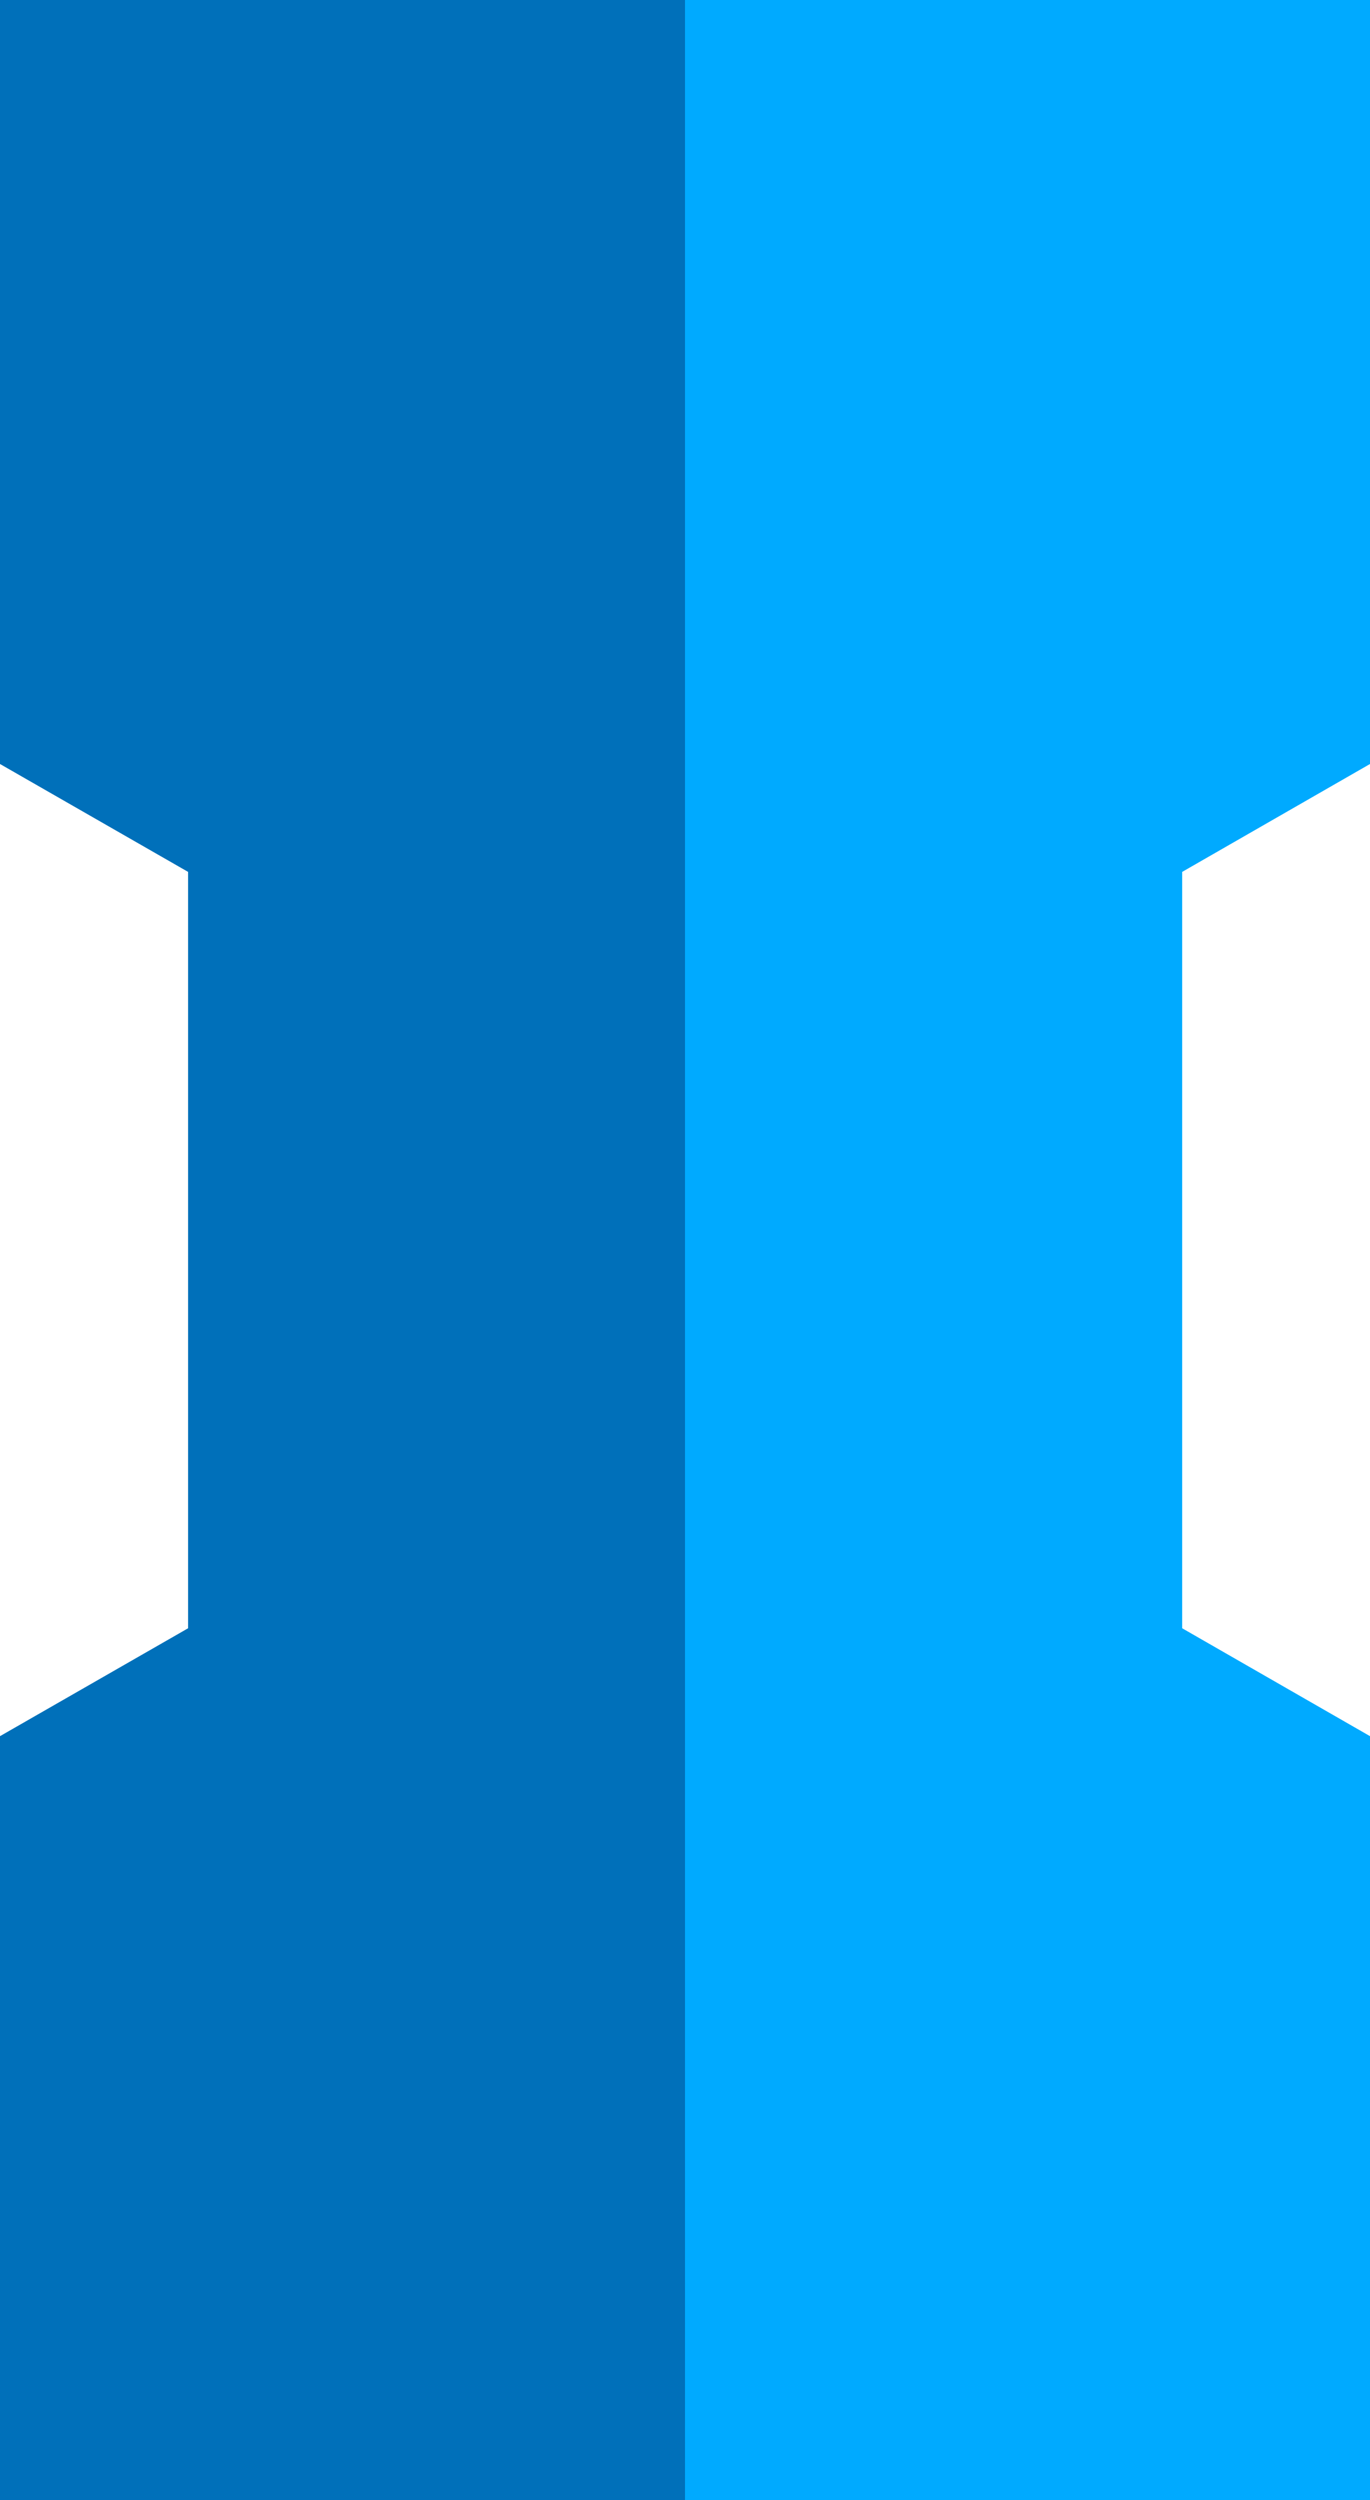
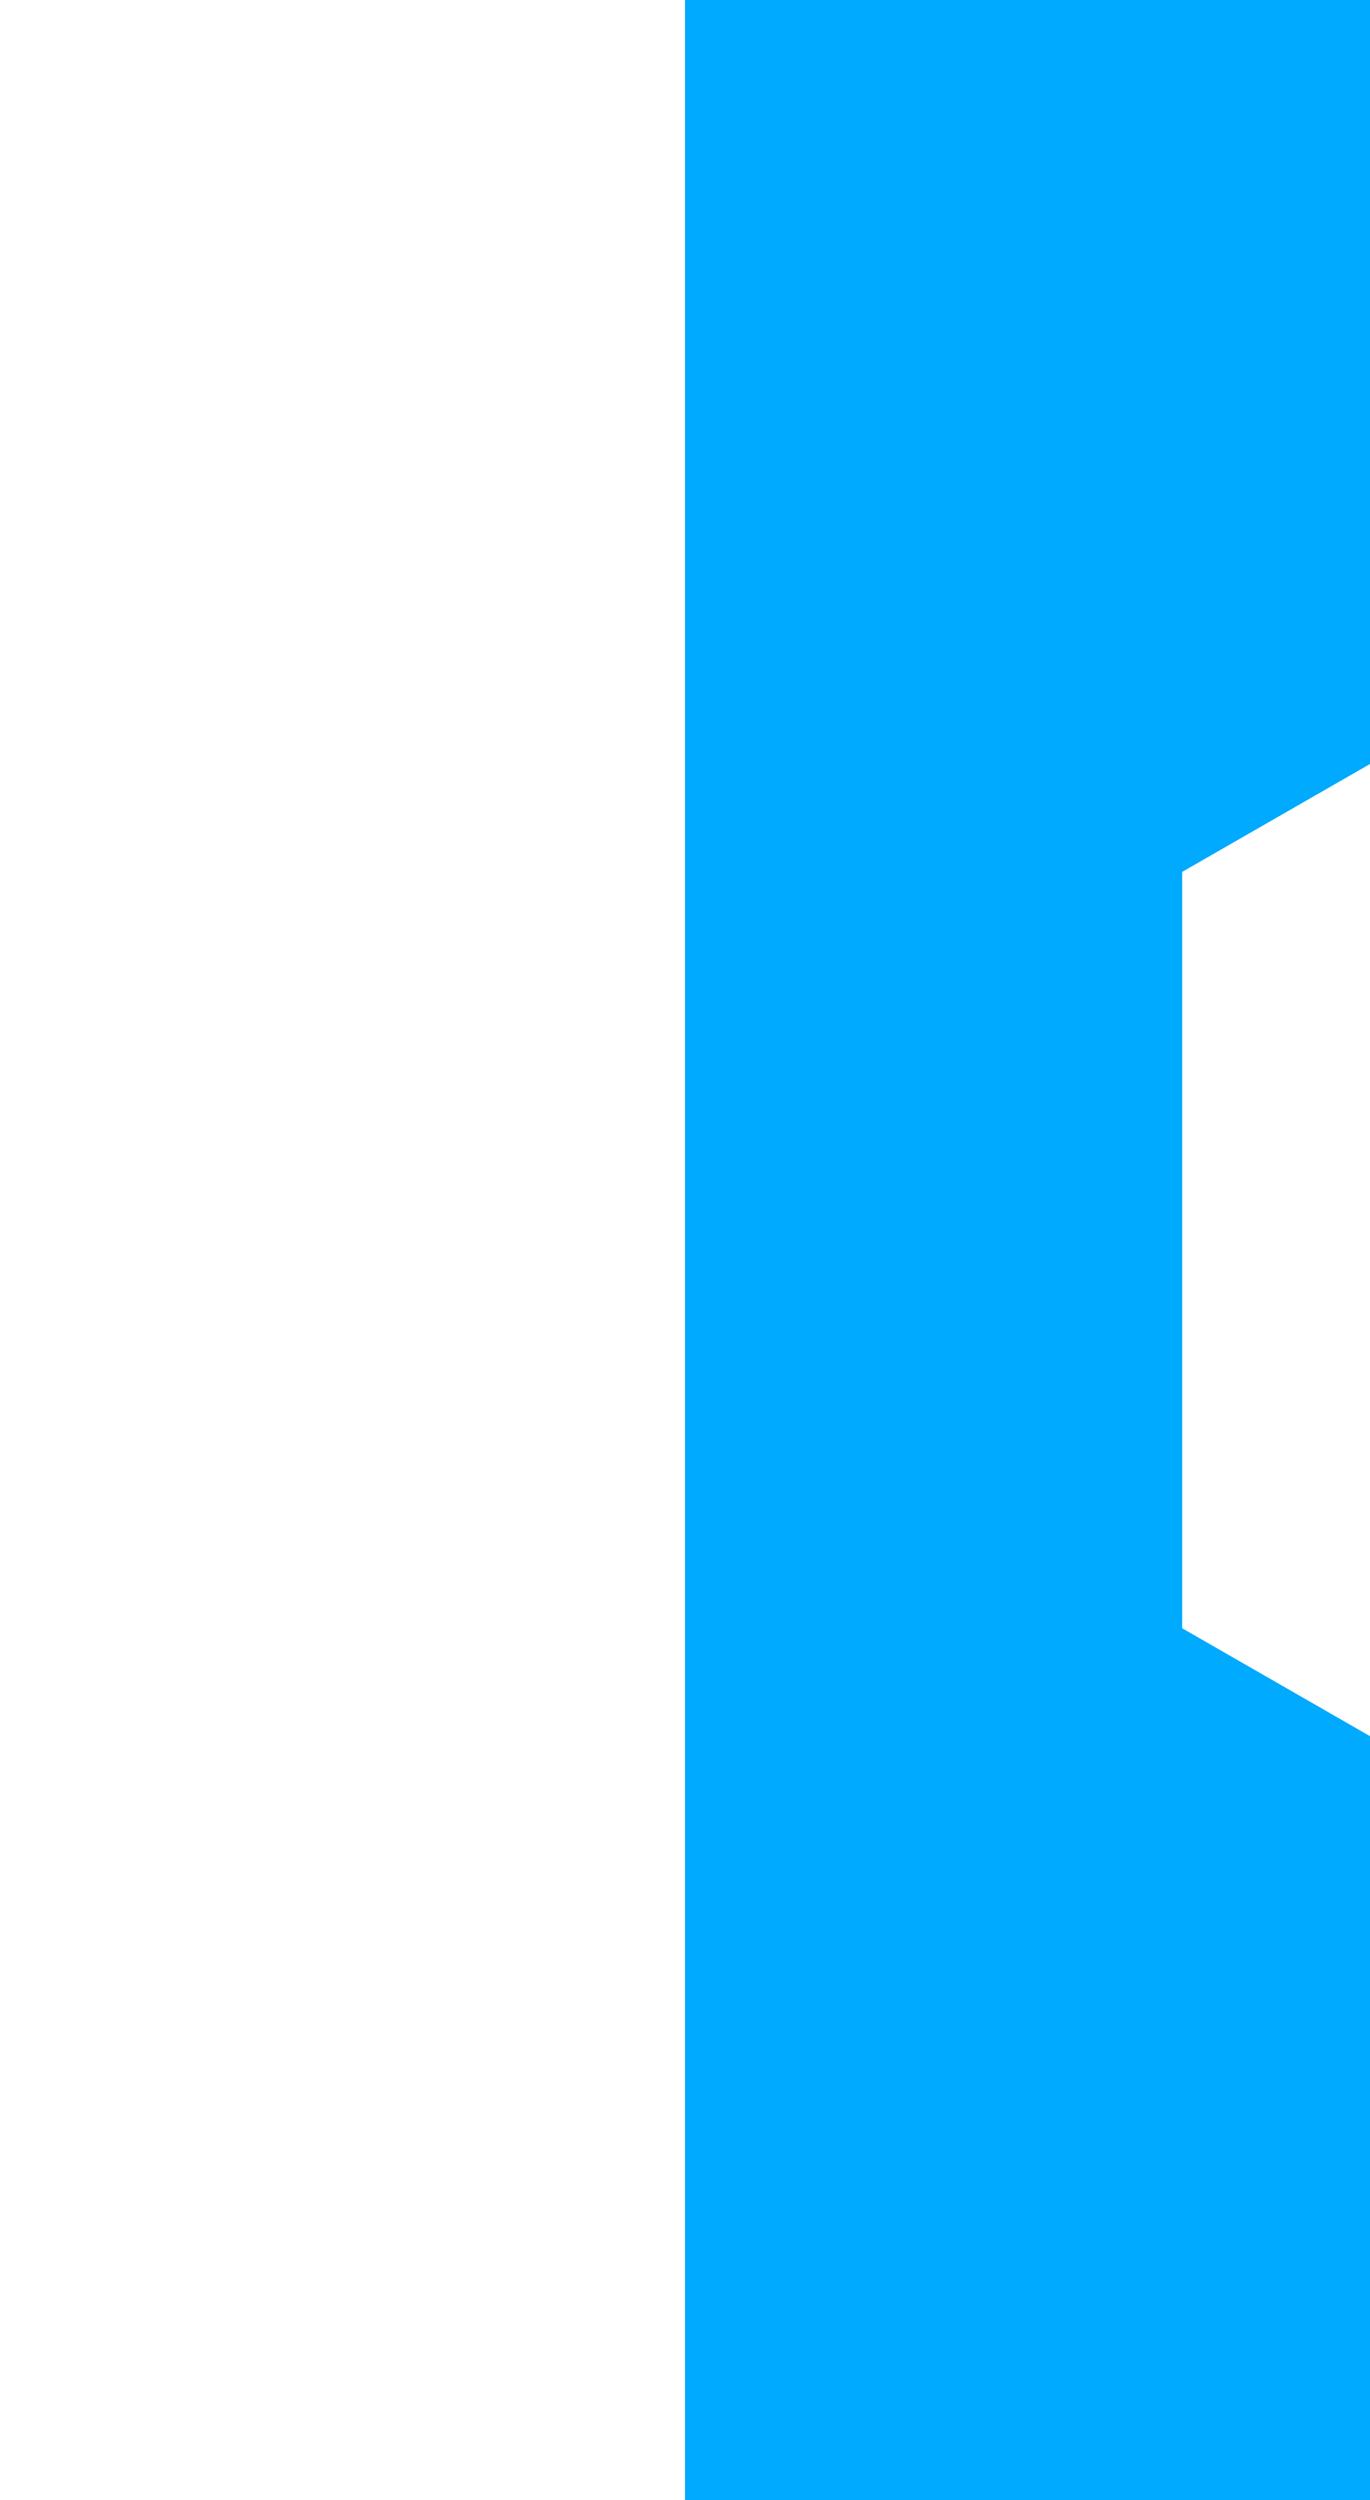
<svg xmlns="http://www.w3.org/2000/svg" viewBox="0 0 52.08 95">
-   <path d="m26.04 95h-26.04v-29.03l7.15-4.1v-28.74l-7.15-4.1v-29.03h26.04" fill="#0070ba" />
  <path d="m26.04 0h26.04v29.03l-7.14 4.1v28.74l7.14 4.1v29.03h-26.04" fill="#0af" />
</svg>